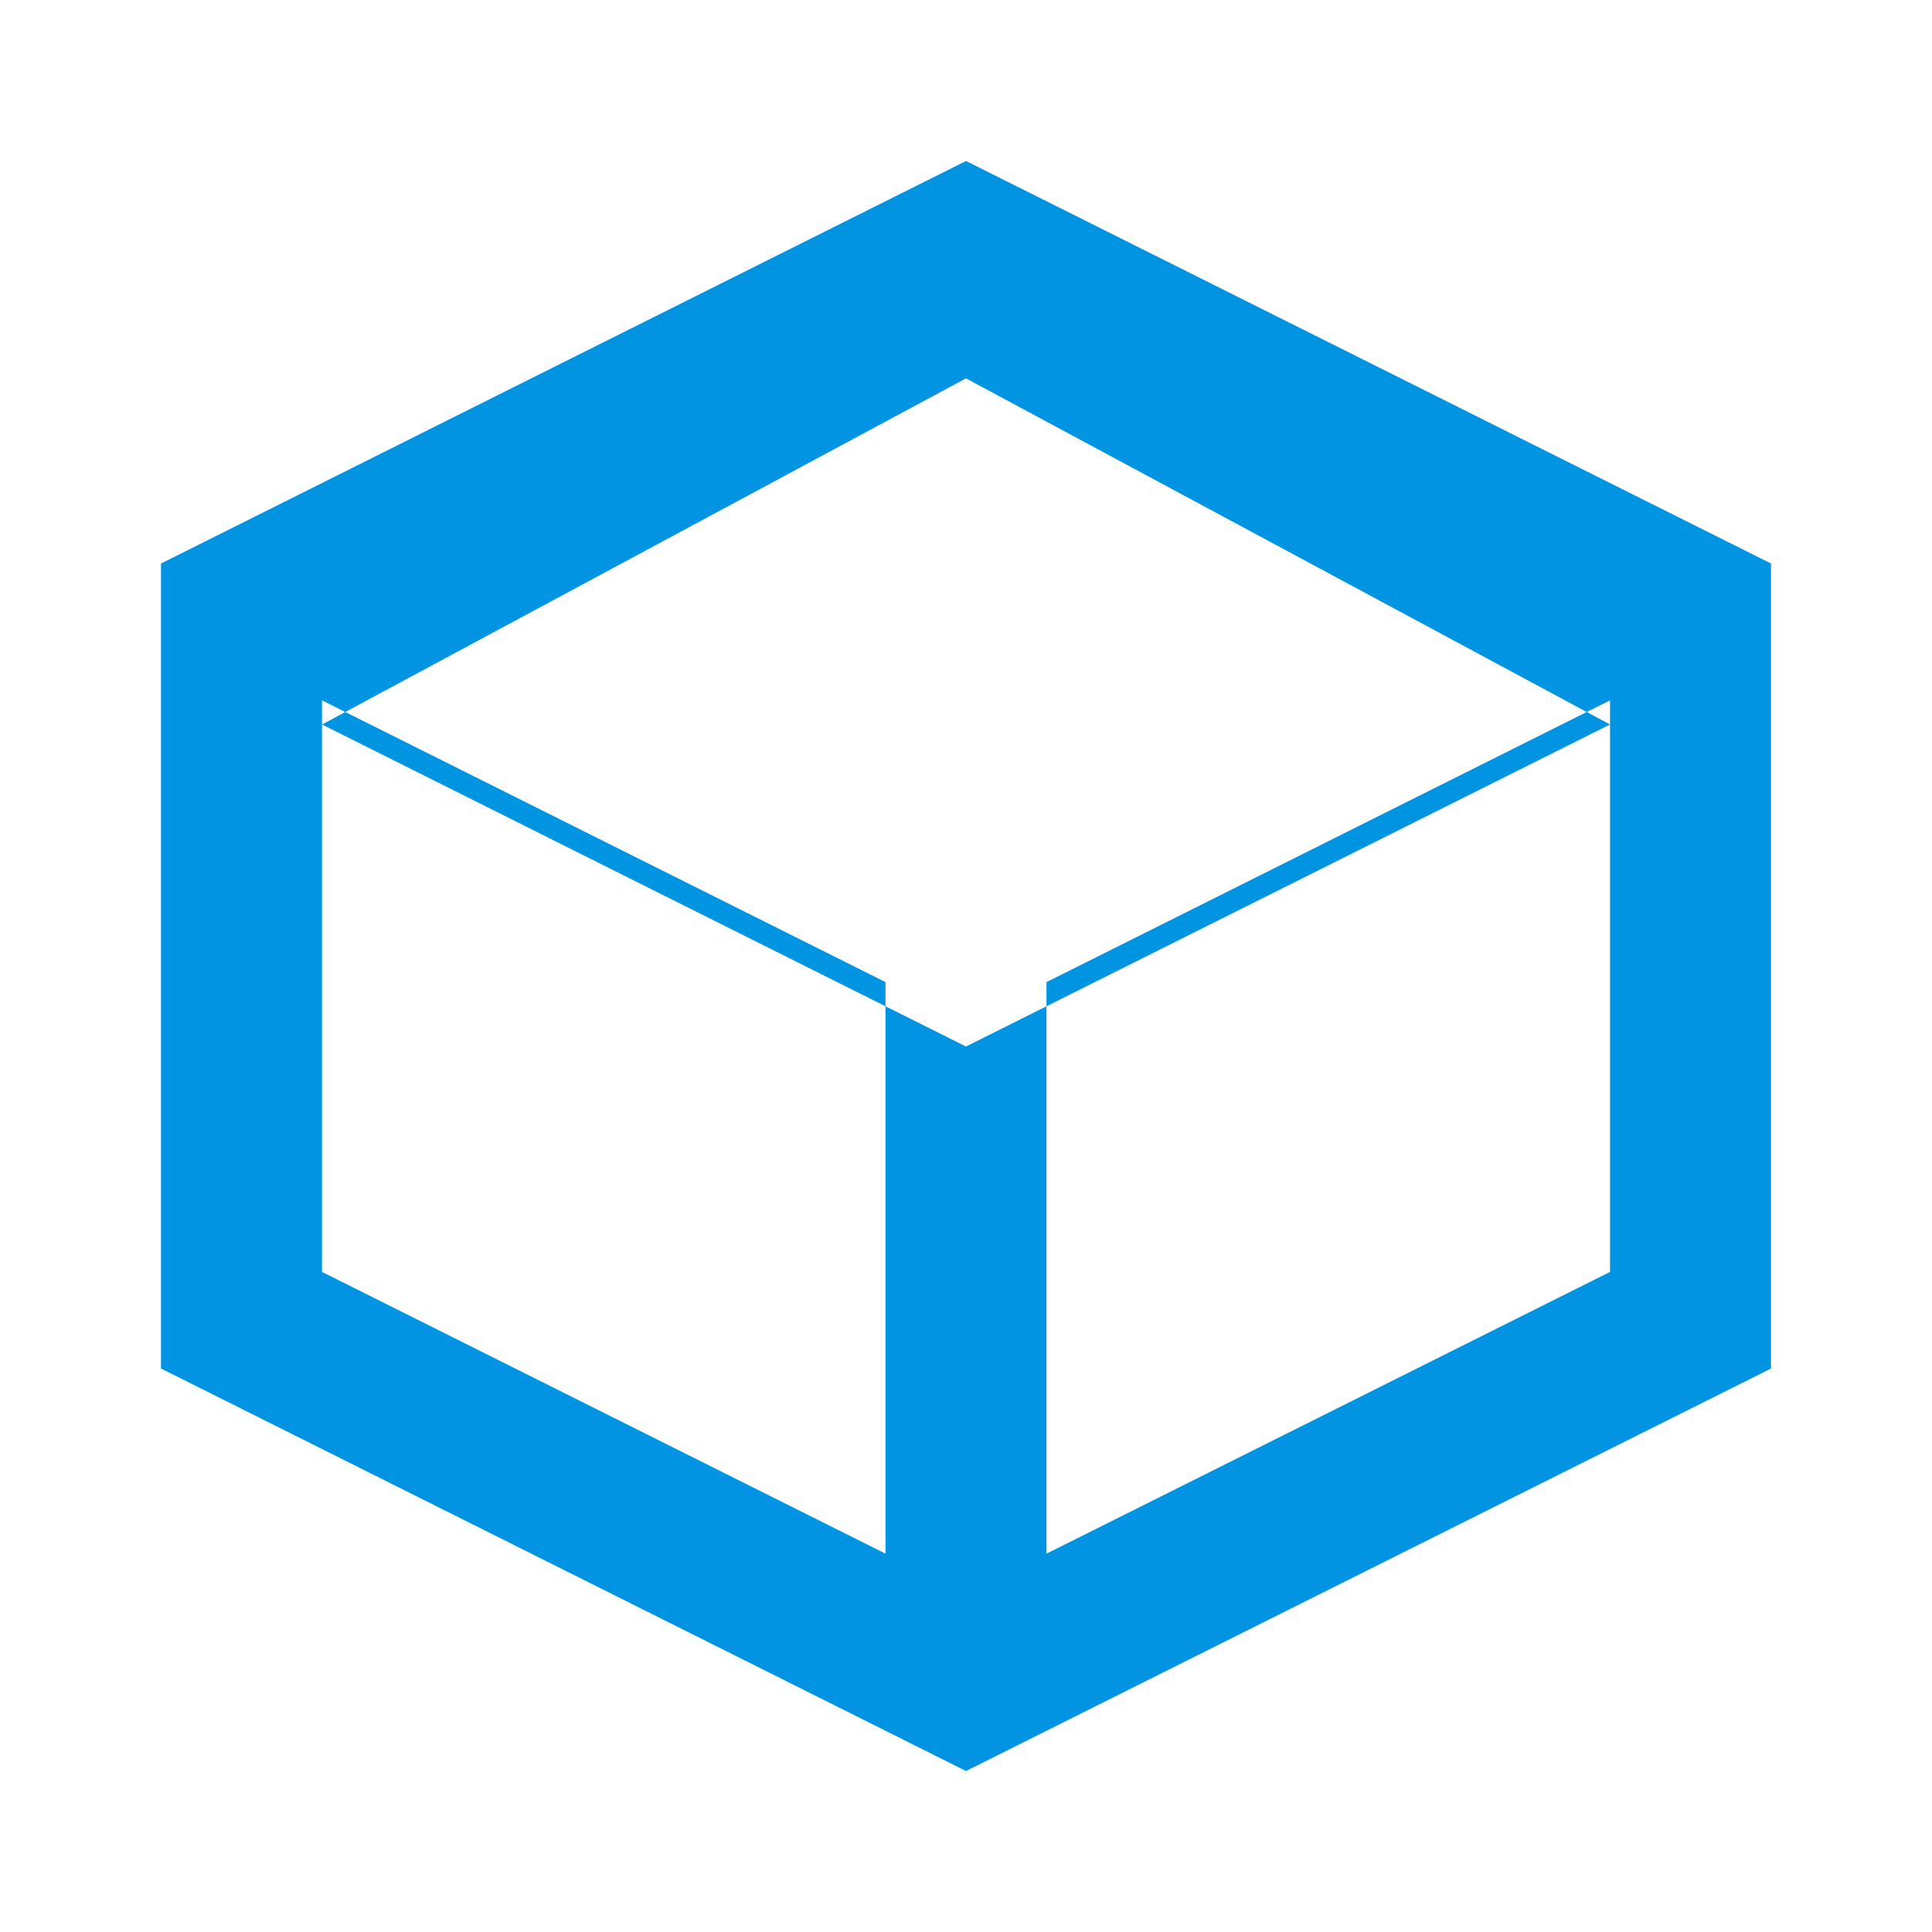
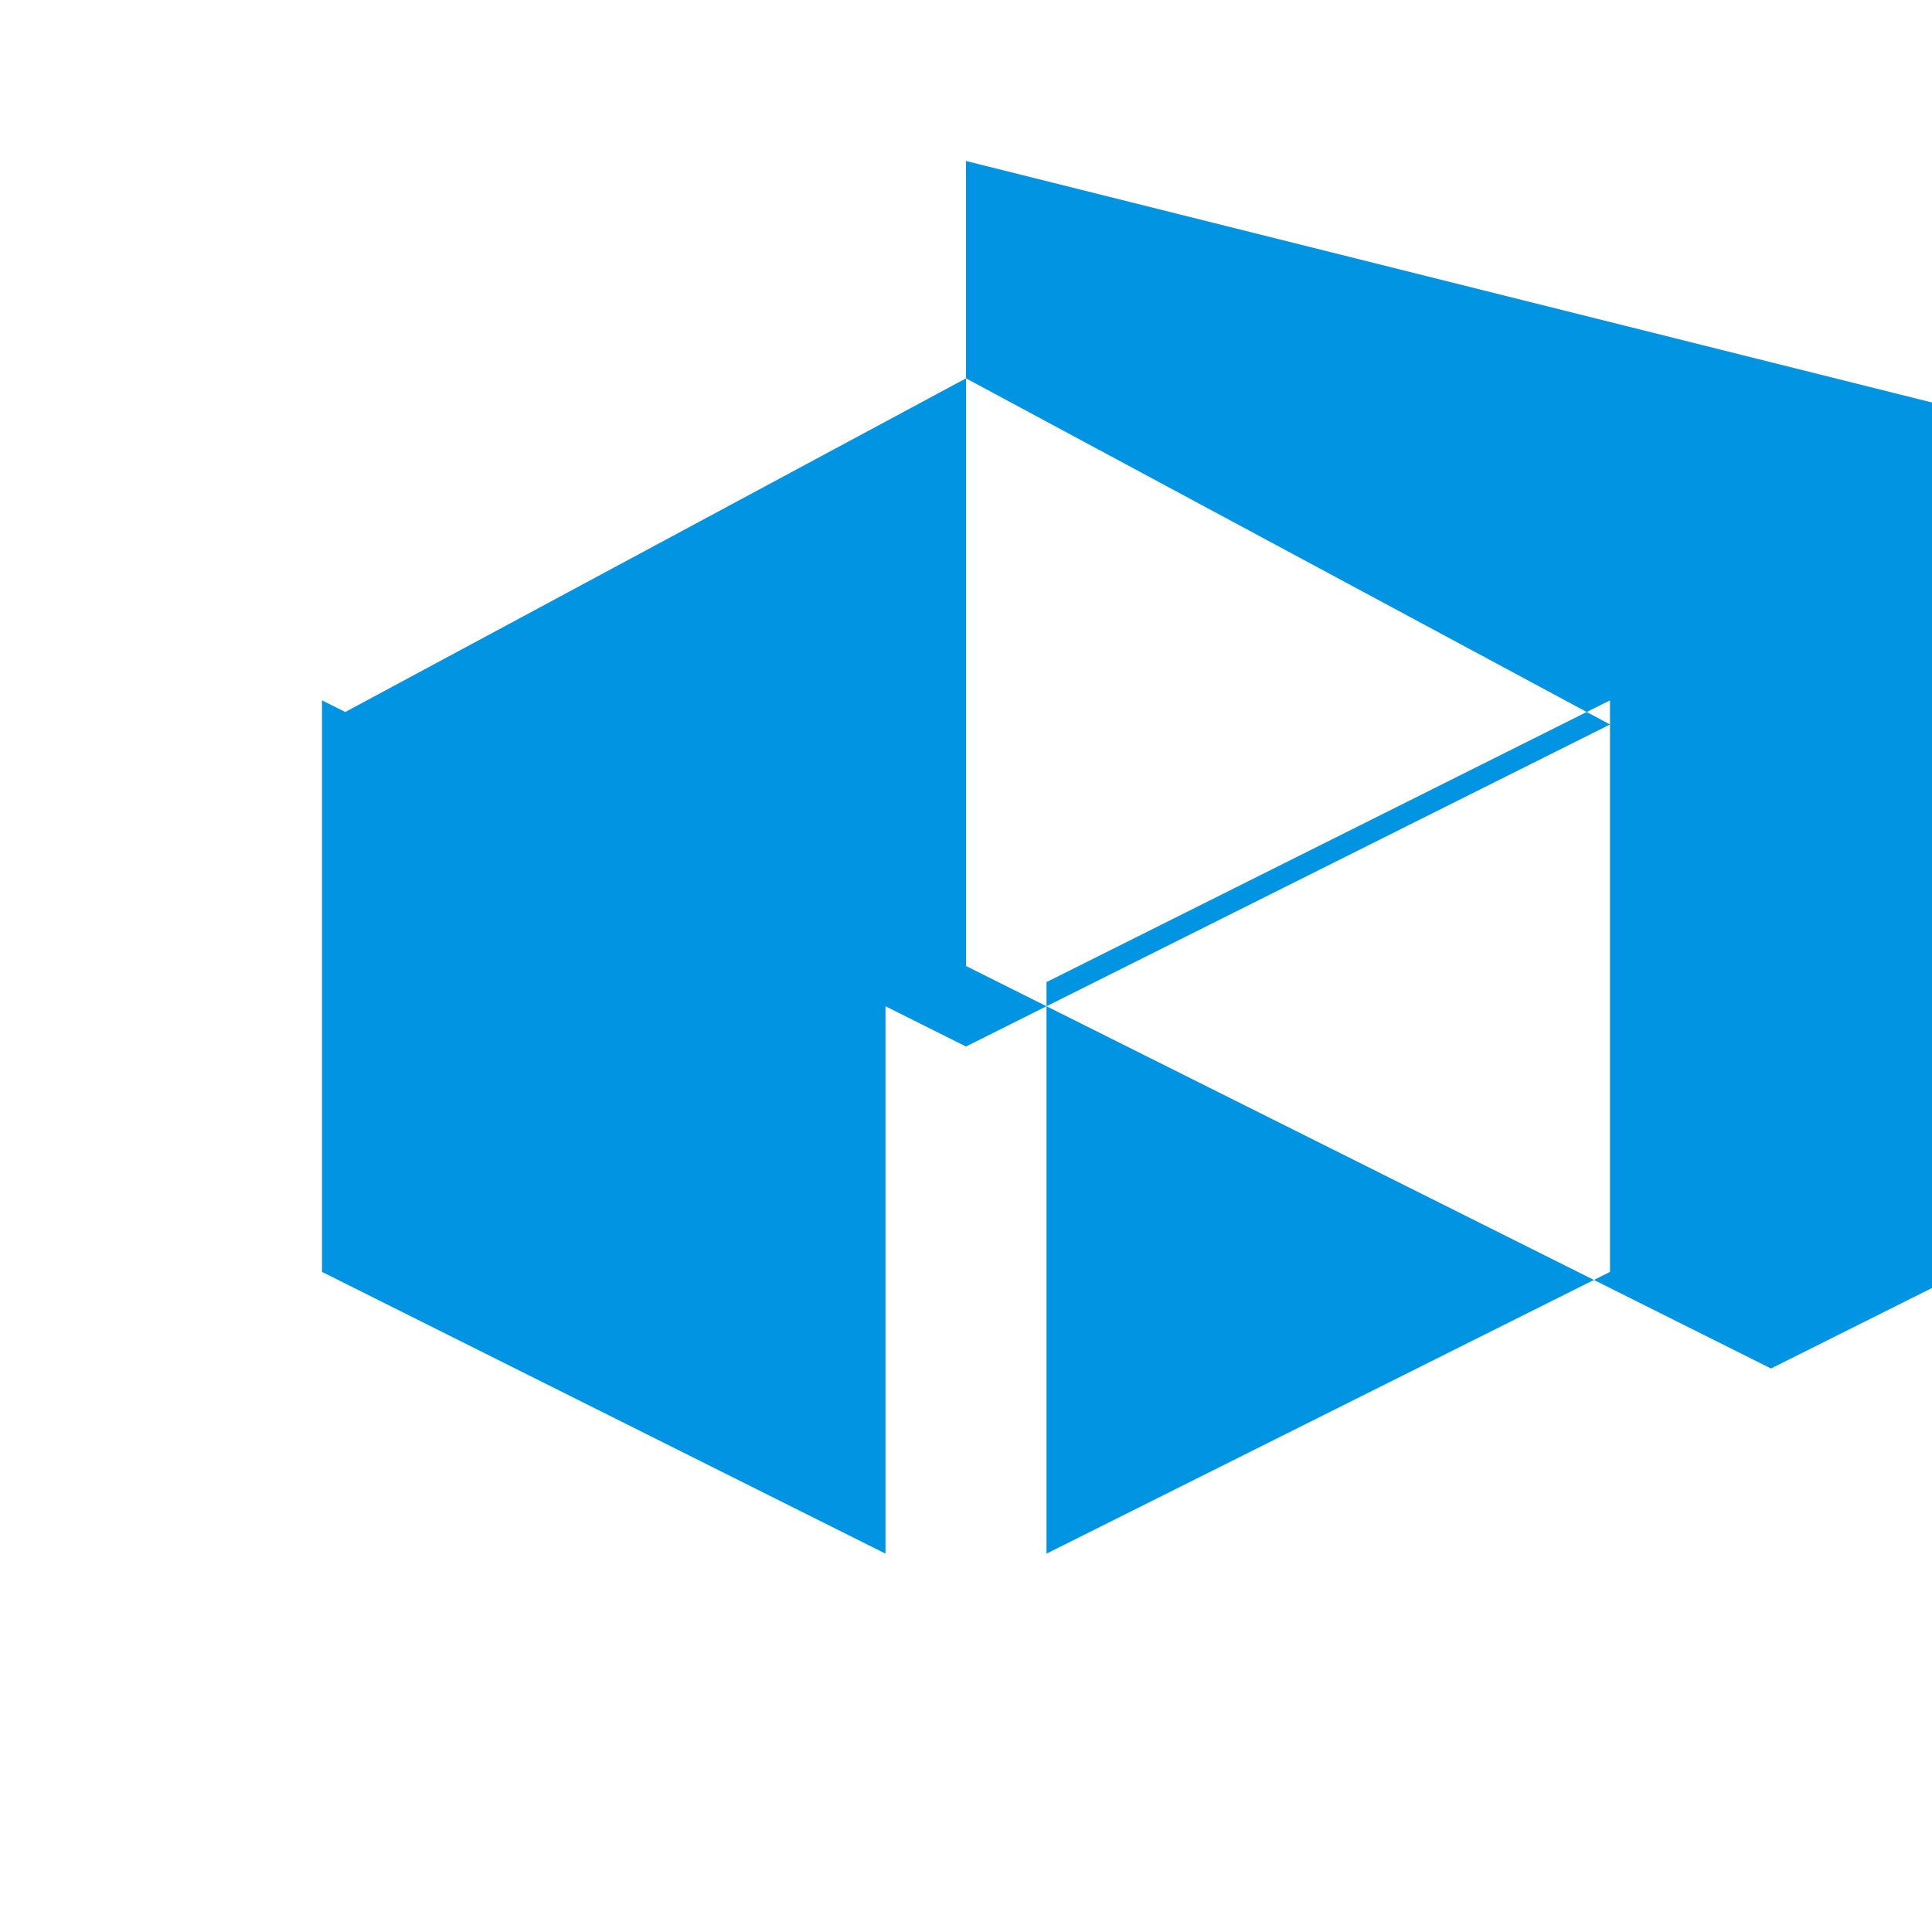
<svg xmlns="http://www.w3.org/2000/svg" viewBox="0 0 24 24">
-   <path fill="#0194E2" d="M12 2L2 7v10l10 5 10-5V7L12 2zm0 2.7L20 9l-8 4-8-4 8-4.3zM4 8.7l7 3.5v7.1l-7-3.5V8.7zm9 10.6v-7.1l7-3.5v7.1l-7 3.5z" />
+   <path fill="#0194E2" d="M12 2v10l10 5 10-5V7L12 2zm0 2.7L20 9l-8 4-8-4 8-4.3zM4 8.7l7 3.5v7.1l-7-3.5V8.7zm9 10.6v-7.1l7-3.5v7.1l-7 3.5z" />
</svg>